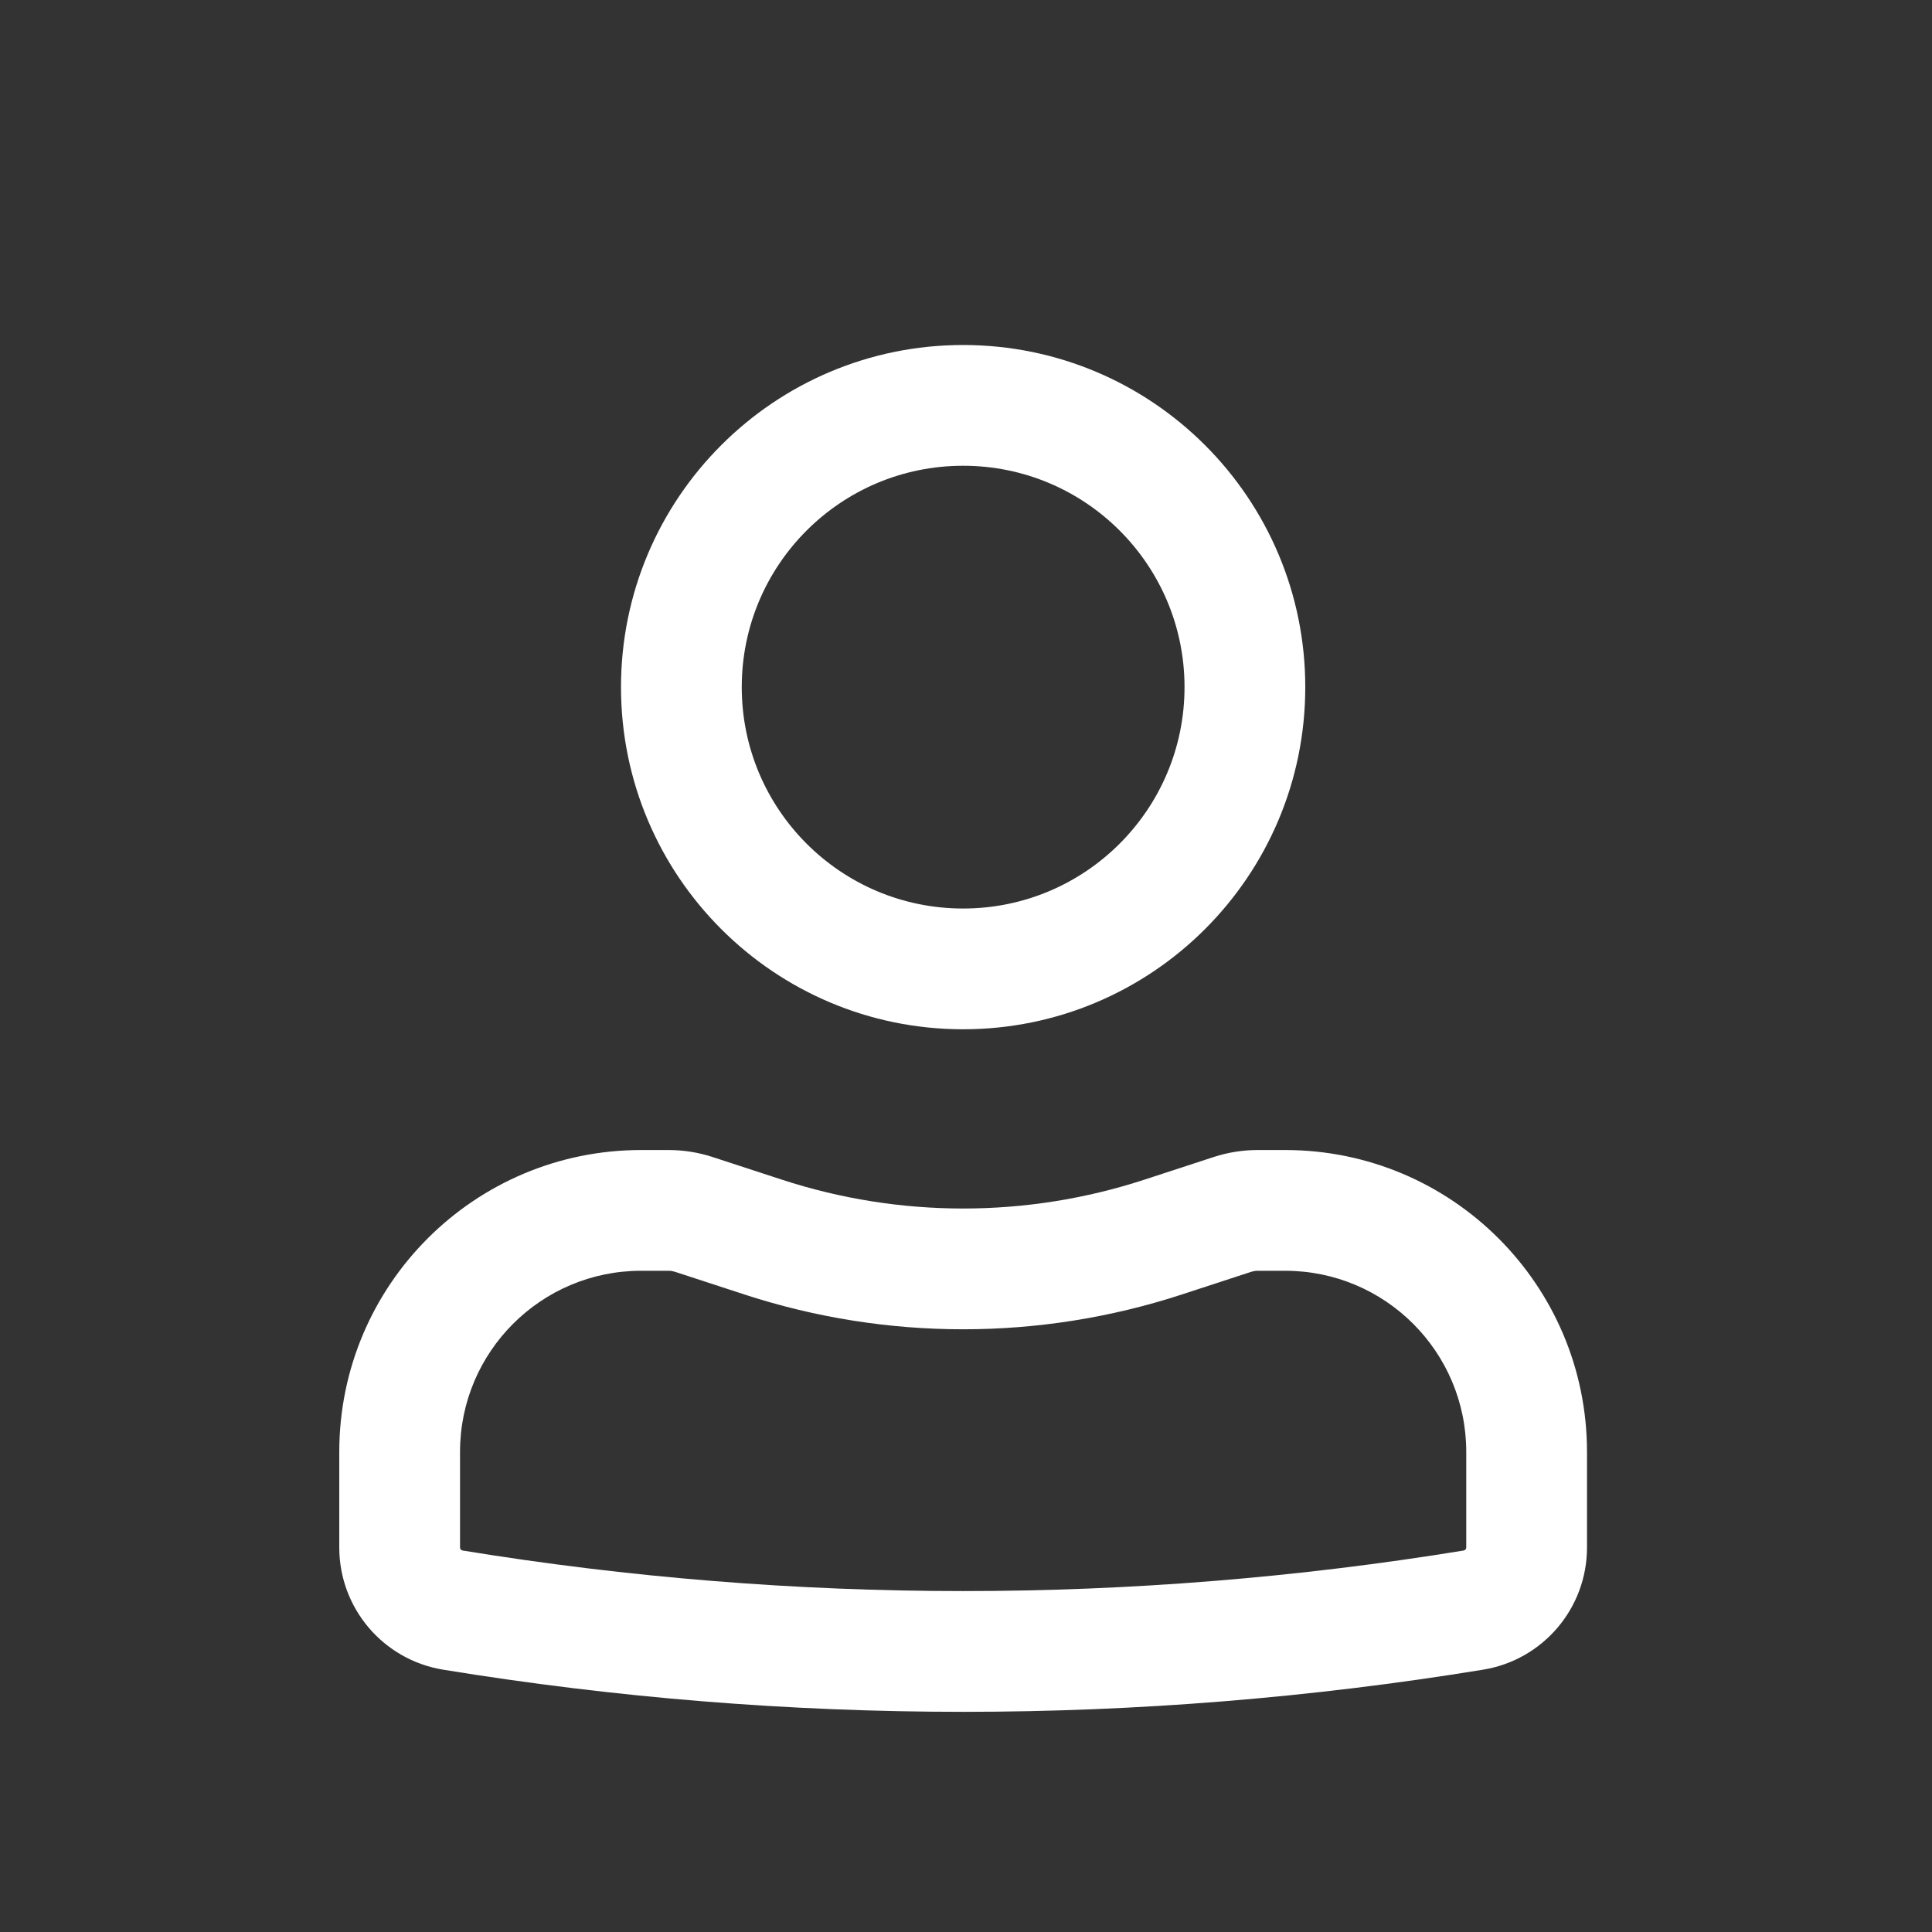
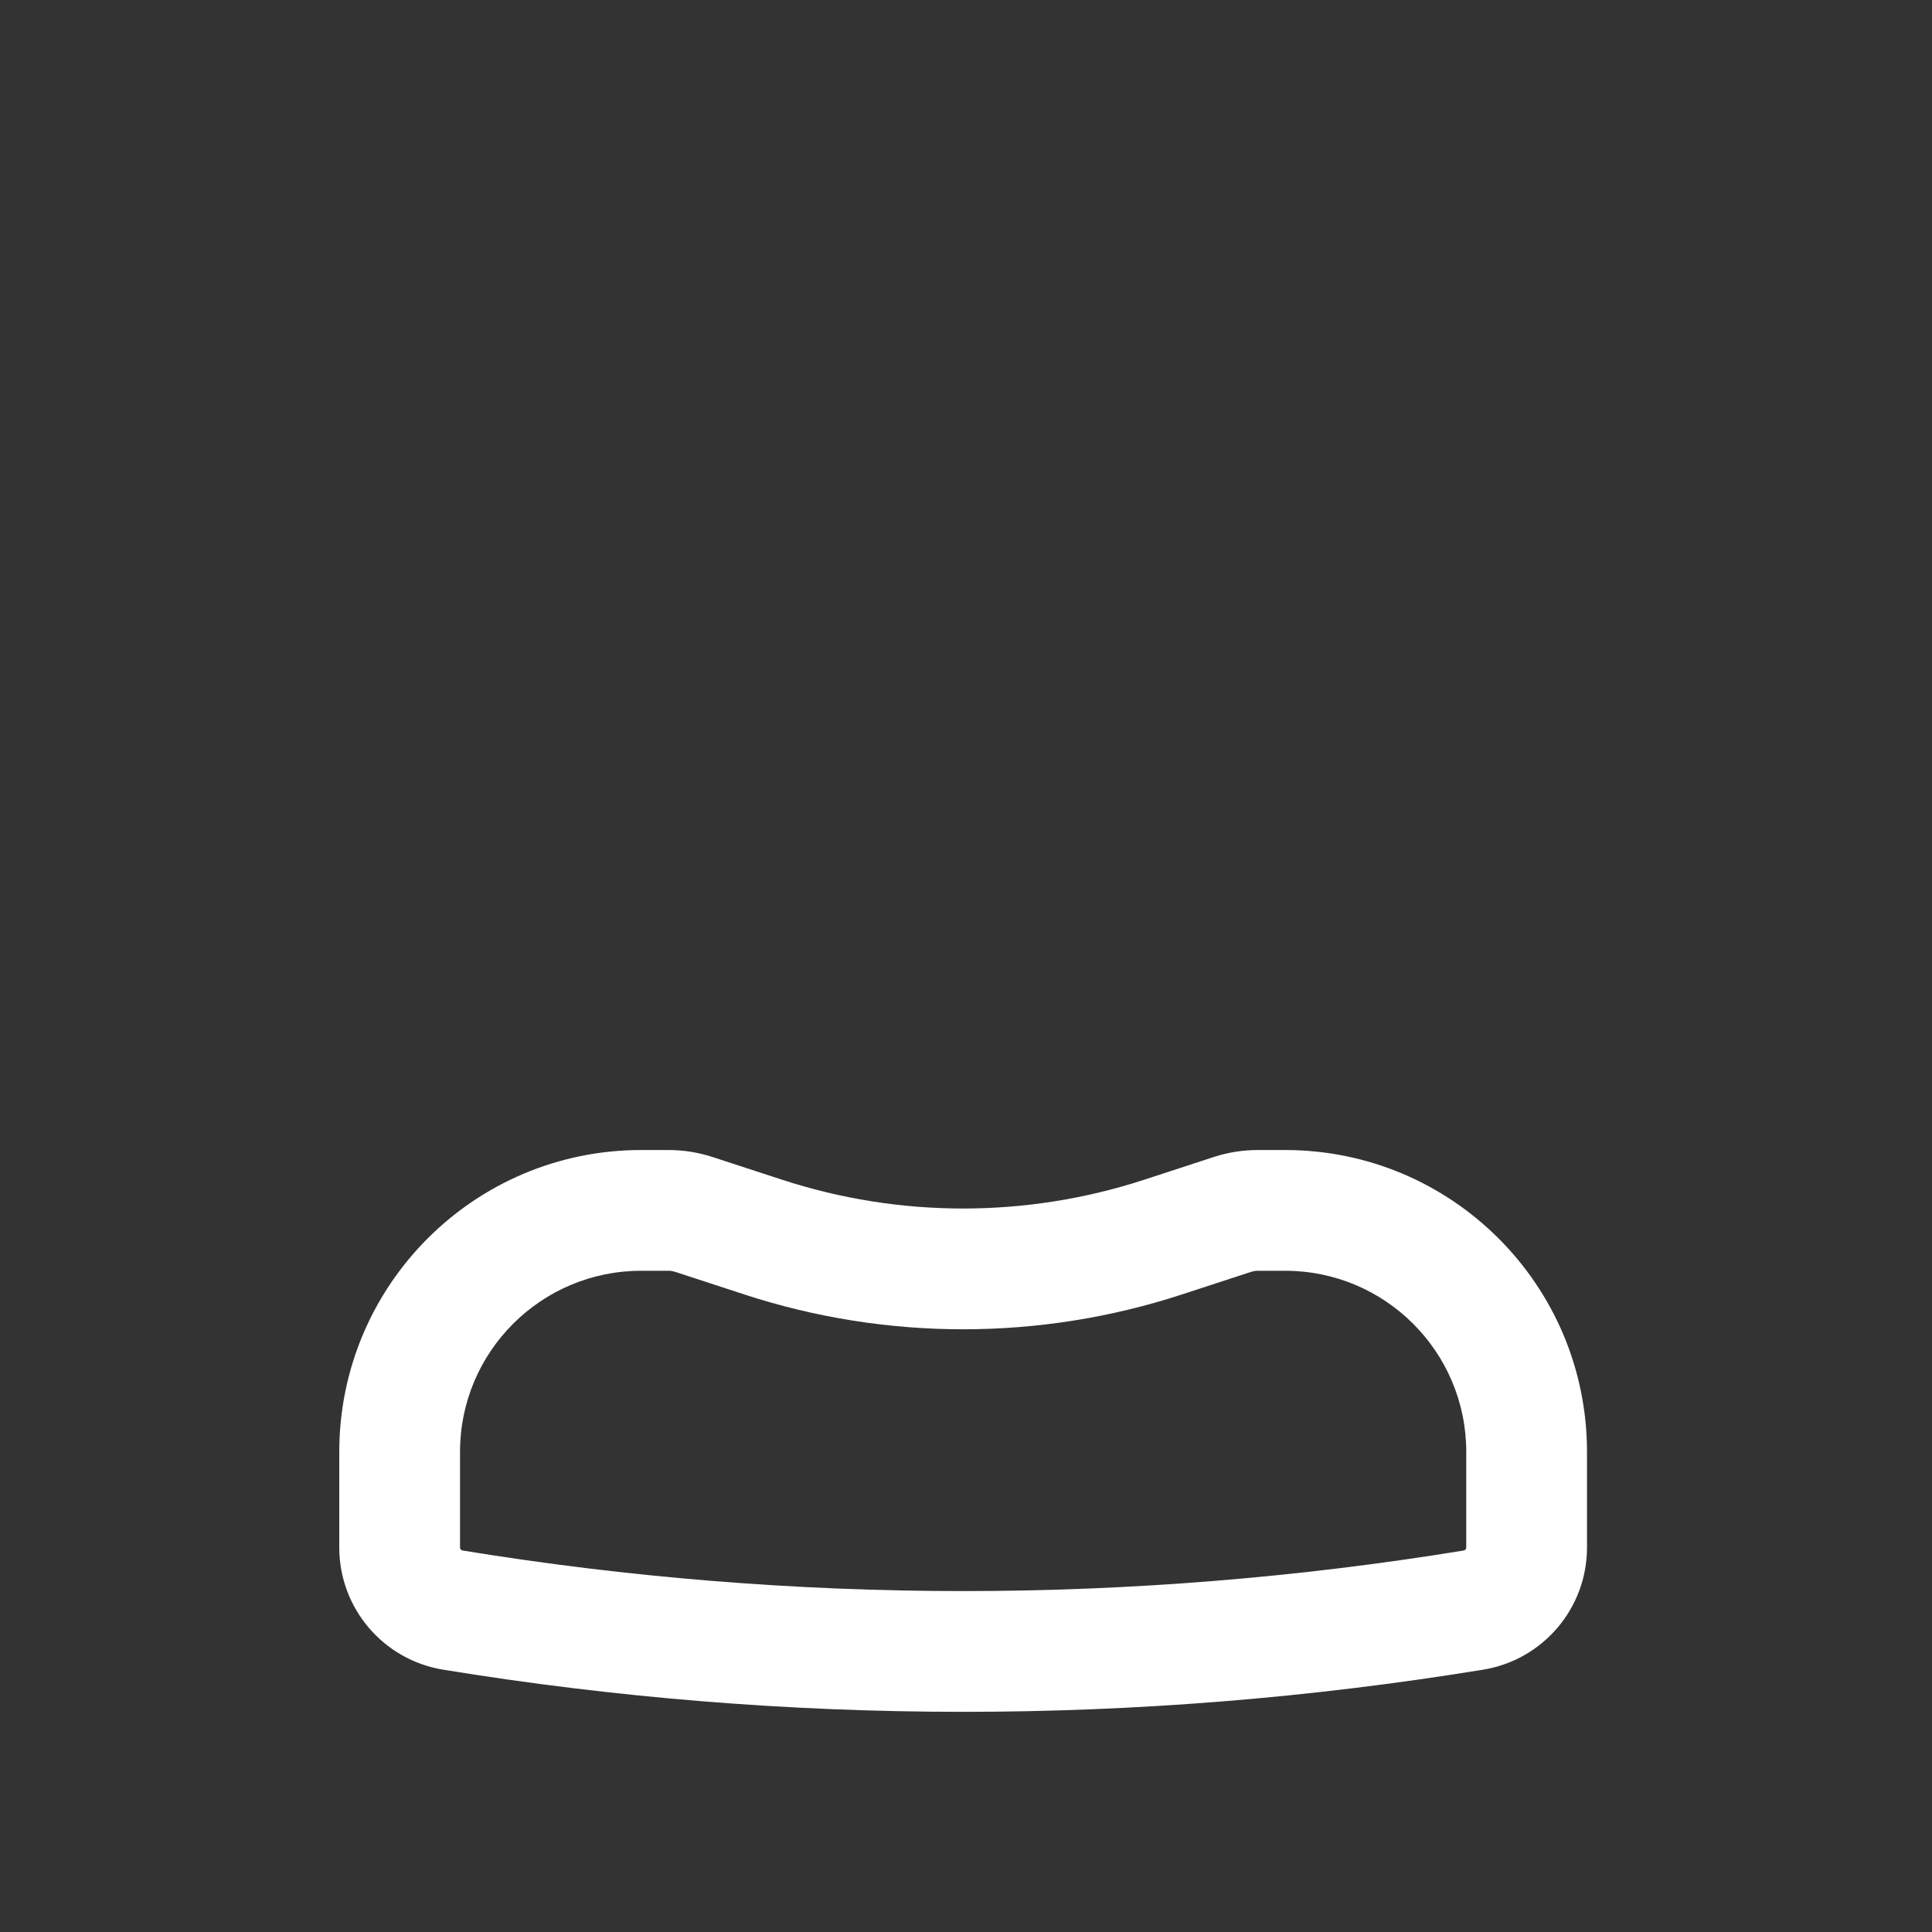
<svg xmlns="http://www.w3.org/2000/svg" width="28" height="28" viewBox="0 0 28 28" fill="none">
  <rect x="0" y="0" width="28" height="28" fill="#333333" stroke="none" />
-   <path fill-rule="evenodd" clip-rule="evenodd" d="M18.917 9.958C18.917 7.22 16.697 5 13.958 5C11.22 5 9 7.22 9 9.958C9 12.697 11.22 14.917 13.958 14.917C16.697 14.917 18.917 12.697 18.917 9.958ZM13.958 6.75C15.73 6.75 17.167 8.186 17.167 9.958C17.167 11.73 15.73 13.167 13.958 13.167C12.186 13.167 10.75 11.73 10.75 9.958C10.75 8.186 12.186 6.75 13.958 6.75Z" fill="white" />
  <path fill-rule="evenodd" clip-rule="evenodd" d="M18.625 18.417C20.075 18.417 21.25 19.592 21.25 21.042V22.428C21.25 22.449 21.235 22.467 21.214 22.471C16.409 23.255 11.508 23.255 6.703 22.471C6.682 22.467 6.667 22.449 6.667 22.428V21.042C6.667 19.592 7.842 18.417 9.292 18.417H9.689C9.72 18.417 9.751 18.422 9.78 18.431L10.79 18.761C12.849 19.433 15.068 19.433 17.127 18.761L18.137 18.431C18.166 18.422 18.197 18.417 18.227 18.417H18.625ZM23 21.042C23 18.625 21.041 16.667 18.625 16.667H18.227C18.012 16.667 17.798 16.701 17.594 16.767L16.584 17.097C14.878 17.654 13.039 17.654 11.333 17.097L10.323 16.767C10.118 16.701 9.905 16.667 9.689 16.667H9.292C6.875 16.667 4.917 18.625 4.917 21.042V22.428C4.917 23.307 5.554 24.056 6.421 24.198C11.413 25.013 16.504 25.013 21.496 24.198C22.363 24.056 23 23.307 23 22.428V21.042Z" fill="white" />
</svg>